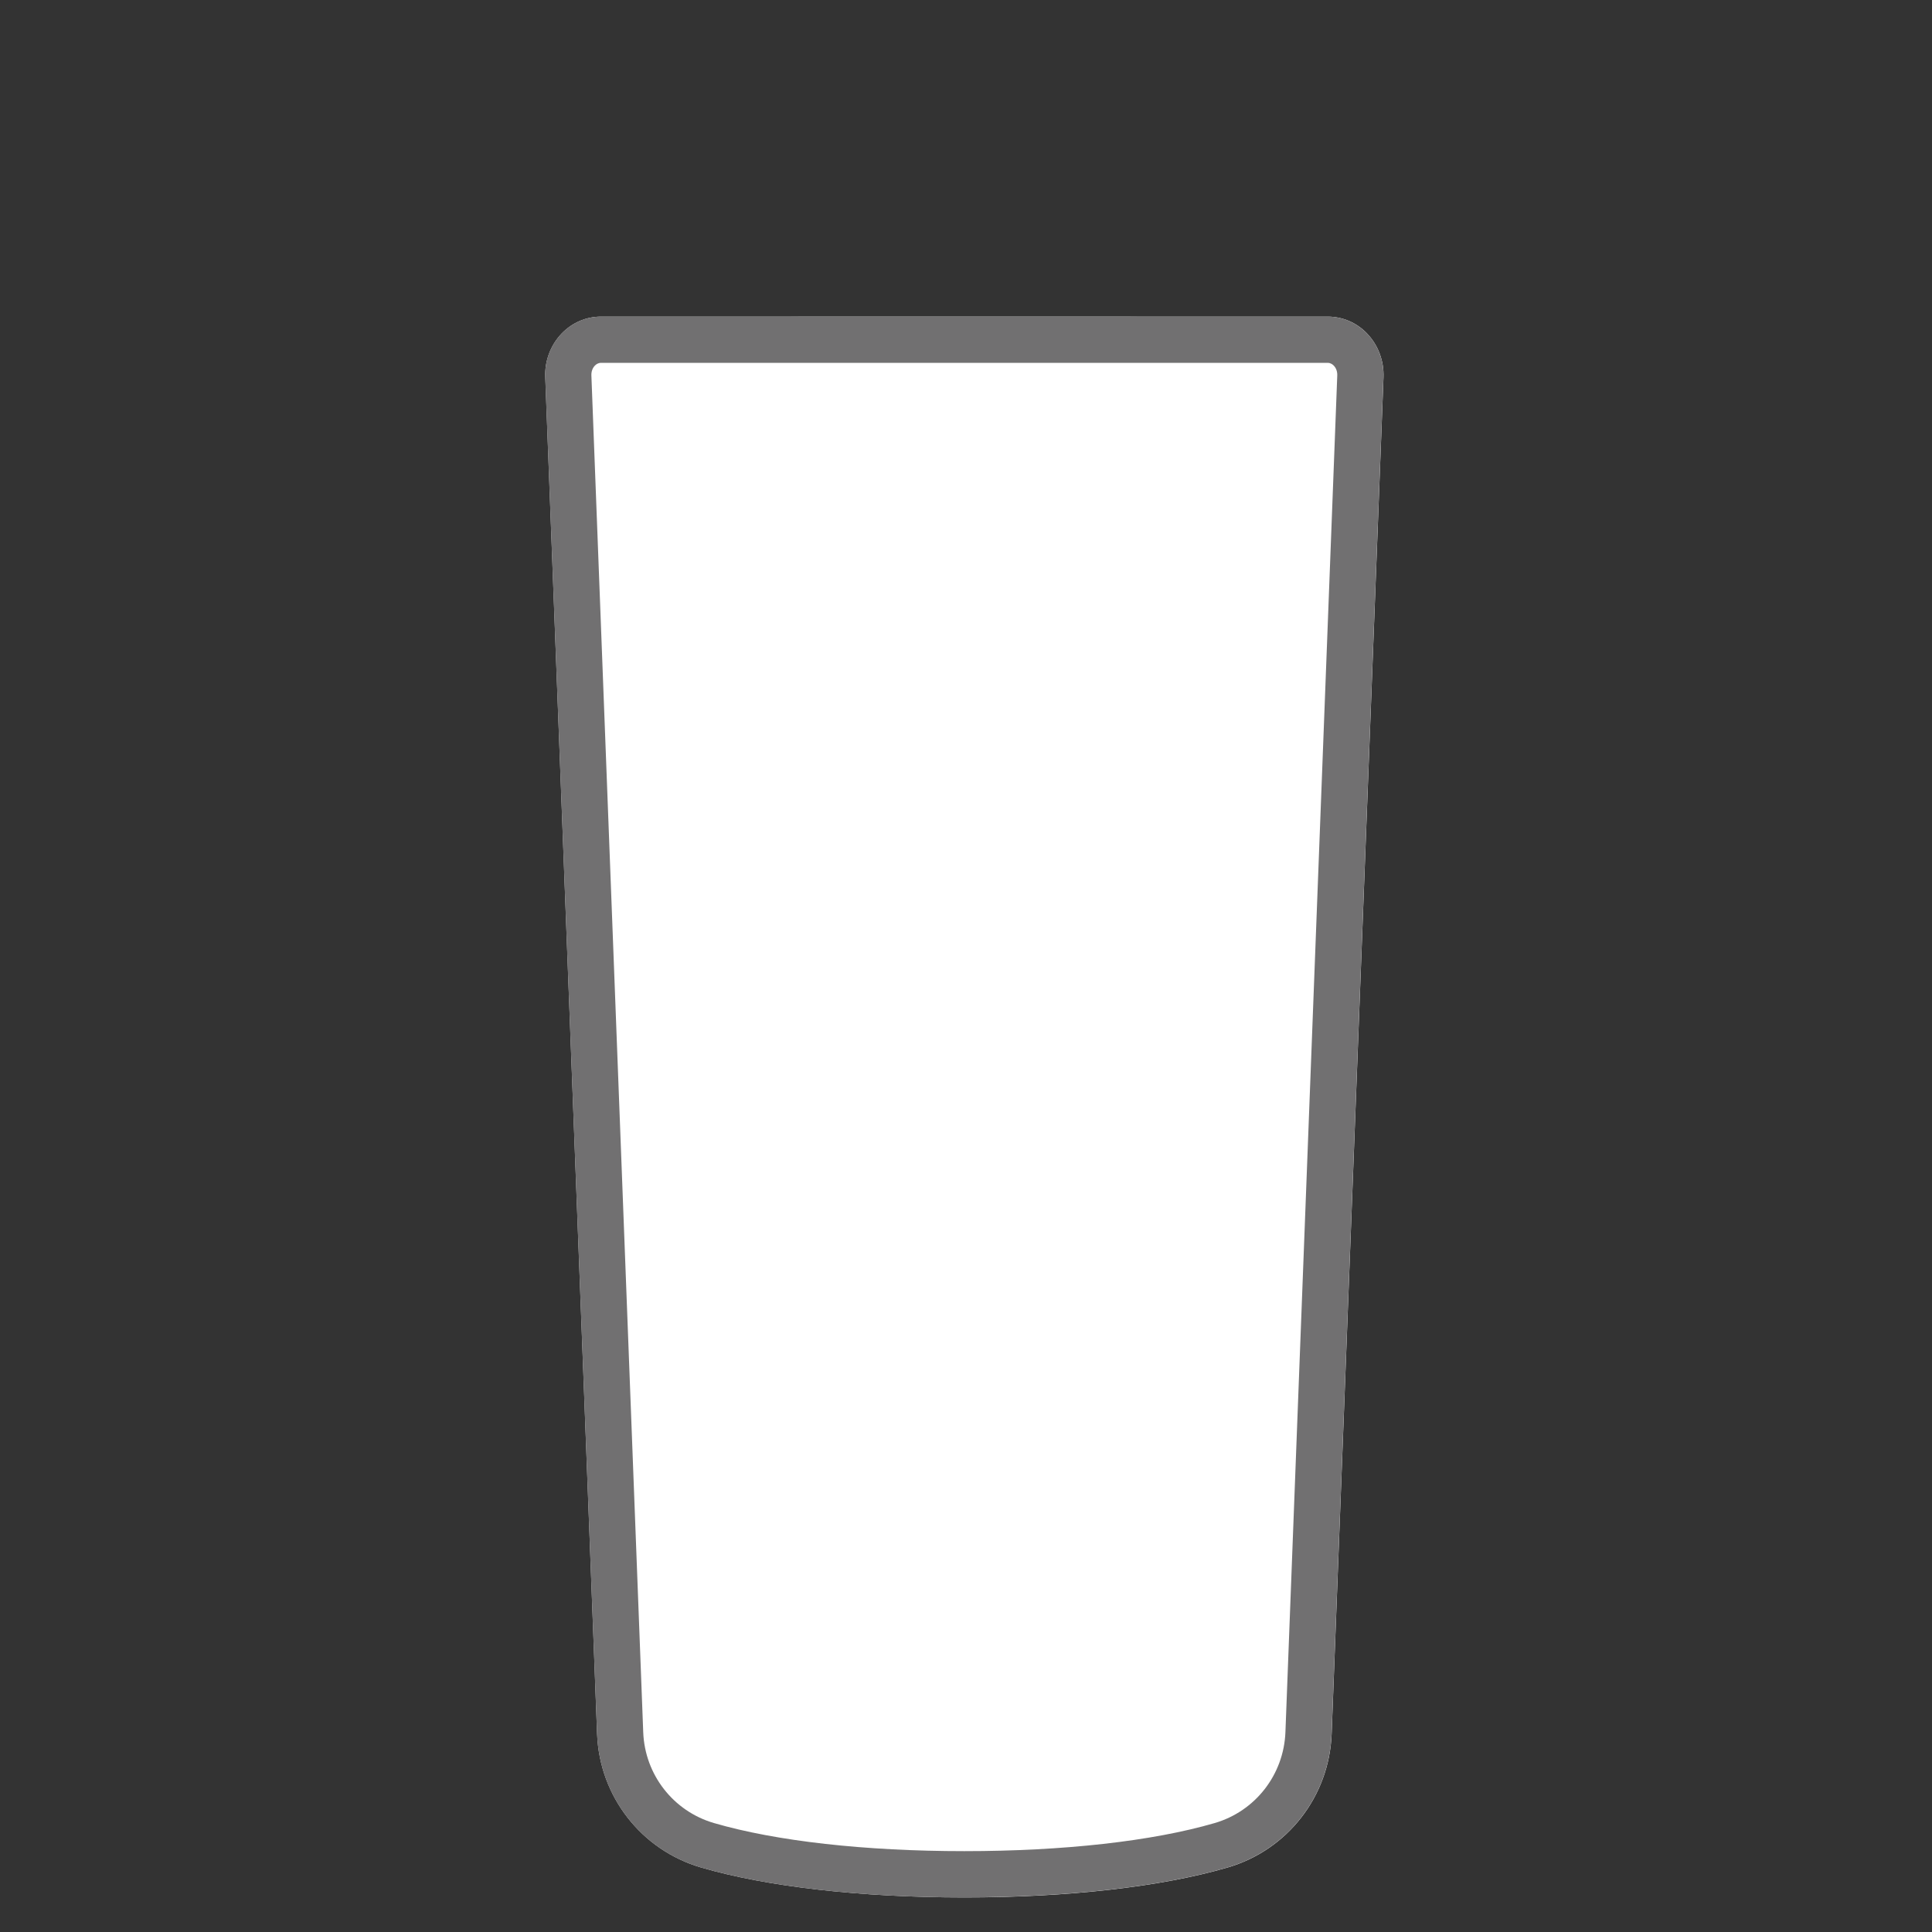
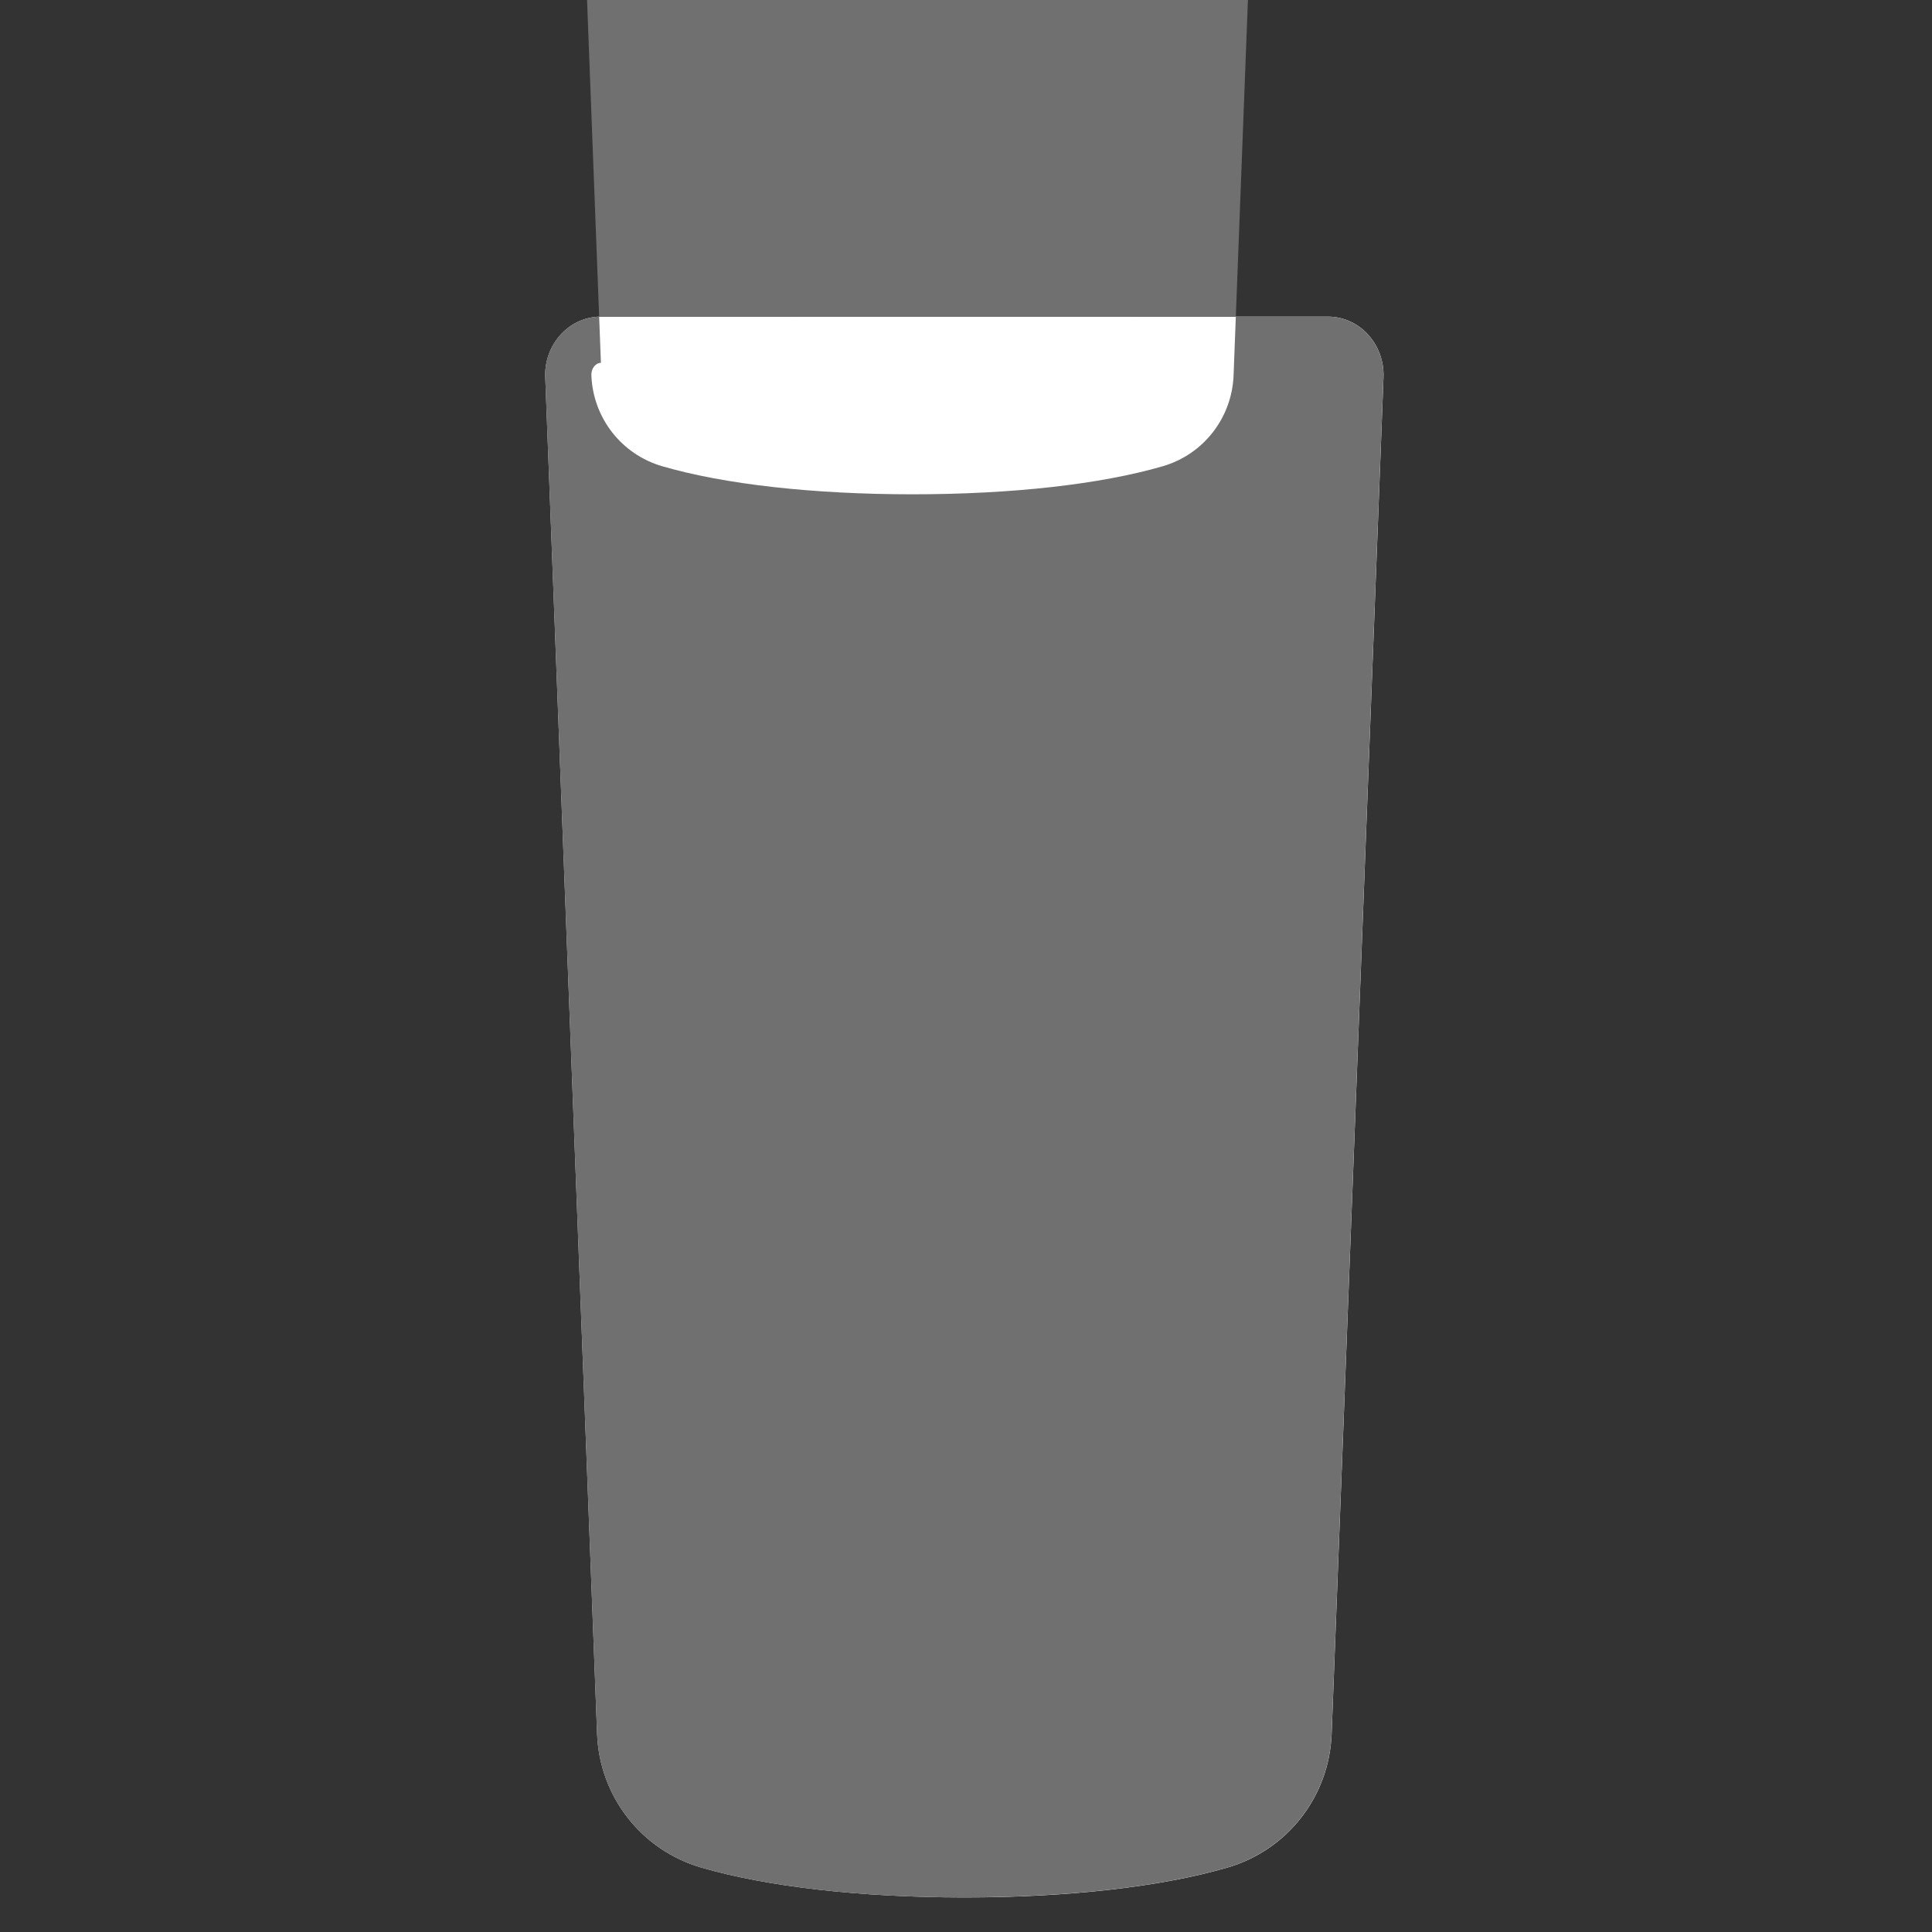
<svg xmlns="http://www.w3.org/2000/svg" id="e03oh8qkVje1" class="logo-center" viewBox="0 0 300 300" shape-rendering="geometricPrecision" text-rendering="geometricPrecision">
  <rect x="0" y="0" width="300" height="300" fill="#333333" stroke="none" />
  <style>
#e03oh8qkVje2_to {animation: e03oh8qkVje2_to__to 30000ms linear 1 normal forwards}@keyframes e03oh8qkVje2_to__to { 0% {transform: translate(150.015px,92.193px)} 11% {transform: translate(150.015px,92.193px)} 12% {transform: translate(150.016px,53.425px)} 100% {transform: translate(150.016px,53.425px)}} #e03oh8qkVje2_ts {animation: e03oh8qkVje2_ts__ts 30000ms linear 1 normal forwards}@keyframes e03oh8qkVje2_ts__ts { 0% {transform: scale(0.871,0.895)} 11% {transform: scale(0.871,0.895)} 12% {transform: scale(1,1)} 100% {transform: scale(1,1)}} #e03oh8qkVje10 {animation: e03oh8qkVje10_c_o 30000ms linear 1 normal forwards}@keyframes e03oh8qkVje10_c_o { 0% {opacity: 0} 6.667% {opacity: 0} 7.667% {opacity: 1} 100% {opacity: 1}} #e03oh8qkVje12_to {animation: e03oh8qkVje12_to__to 30000ms linear 1 normal forwards}@keyframes e03oh8qkVje12_to__to { 0% {transform: translate(169.925px,244.343px)} 7.667% {transform: translate(169.925px,244.343px)} 13.333% {transform: translate(169.925px,74.343px)} 19.333% {transform: translate(169.925px,244.343px)} 25% {transform: translate(169.925px,74.343px)} 31% {transform: translate(169.925px,244.343px)} 36.667% {transform: translate(169.925px,74.343px)} 42.667% {transform: translate(169.925px,244.343px)} 48.333% {transform: translate(169.925px,74.343px)} 55.333% {transform: translate(169.925px,244.343px)} 61% {transform: translate(169.925px,74.343px)} 67% {transform: translate(169.925px,244.343px)} 72.667% {transform: translate(169.925px,74.343px)} 78.667% {transform: translate(169.925px,244.343px)} 84.333% {transform: translate(169.925px,74.343px)} 90.333% {transform: translate(169.925px,244.343px)} 100% {transform: translate(169.925px,74.343px)}} #e03oh8qkVje12 {animation: e03oh8qkVje12_c_o 30000ms linear 1 normal forwards}@keyframes e03oh8qkVje12_c_o { 0% {opacity: 0} 7.667% {opacity: 0} 8.333% {opacity: 1} 12.667% {opacity: 1} 13.333% {opacity: 0} 19.333% {opacity: 0} 20% {opacity: 1} 24.333% {opacity: 1} 25% {opacity: 0} 31% {opacity: 0} 31.667% {opacity: 1} 36% {opacity: 1} 36.667% {opacity: 0} 42.667% {opacity: 0} 43.333% {opacity: 1} 47.667% {opacity: 1} 48.333% {opacity: 0} 55.333% {opacity: 0} 56% {opacity: 1} 60.333% {opacity: 1} 61% {opacity: 0} 67% {opacity: 0} 67.667% {opacity: 1} 72% {opacity: 1} 72.667% {opacity: 0} 78.667% {opacity: 0} 79.333% {opacity: 1} 83.667% {opacity: 1} 84.333% {opacity: 0} 90.333% {opacity: 0} 91% {opacity: 1} 99.333% {opacity: 1} 100% {opacity: 0}} #e03oh8qkVje13_to {animation: e03oh8qkVje13_to__to 30000ms linear 1 normal forwards}@keyframes e03oh8qkVje13_to__to { 0% {transform: translate(115.616px,225.682px)} 9.667% {transform: translate(115.616px,225.682px)} 12.333% {transform: translate(115.616px,75.682px)} 15.333% {transform: translate(115.616px,225.682px)} 18% {transform: translate(115.616px,75.682px)} 21.333% {transform: translate(115.616px,225.682px)} 24% {transform: translate(115.616px,75.682px)} 27% {transform: translate(115.616px,225.682px)} 29.667% {transform: translate(115.616px,75.682px)} 33.333% {transform: translate(115.616px,225.682px)} 36% {transform: translate(115.616px,75.682px)} 39% {transform: translate(115.616px,225.682px)} 41.667% {transform: translate(115.616px,75.682px)} 45% {transform: translate(115.616px,225.682px)} 47.667% {transform: translate(115.616px,75.682px)} 50.667% {transform: translate(115.616px,225.682px)} 53.333% {transform: translate(115.616px,75.682px)} 56.667% {transform: translate(115.616px,225.682px)} 59.333% {transform: translate(115.616px,75.682px)} 62.333% {transform: translate(115.616px,225.682px)} 65% {transform: translate(115.616px,75.682px)} 68.333% {transform: translate(115.616px,225.682px)} 71% {transform: translate(115.616px,75.682px)} 74% {transform: translate(115.616px,225.682px)} 76.667% {transform: translate(115.616px,75.682px)} 79.333% {transform: translate(115.616px,225.682px)} 82% {transform: translate(115.616px,75.682px)} 85% {transform: translate(115.616px,225.682px)} 87.667% {transform: translate(115.616px,75.682px)} 91% {transform: translate(115.616px,225.682px)} 93.667% {transform: translate(115.616px,75.682px)} 96.667% {transform: translate(115.616px,225.682px)} 100% {transform: translate(115.616px,75.682px)}} #e03oh8qkVje13 {animation: e03oh8qkVje13_c_o 30000ms linear 1 normal forwards}@keyframes e03oh8qkVje13_c_o { 0% {opacity: 0} 9.667% {opacity: 0} 10% {opacity: 1} 12% {opacity: 1} 12.333% {opacity: 0} 15.333% {opacity: 0} 15.667% {opacity: 1} 17.667% {opacity: 1} 18% {opacity: 0} 21.333% {opacity: 0} 21.667% {opacity: 1} 23.667% {opacity: 1} 24% {opacity: 0} 27% {opacity: 0} 27.333% {opacity: 1} 29.333% {opacity: 1} 29.667% {opacity: 0} 33.333% {opacity: 0} 33.667% {opacity: 1} 35.667% {opacity: 1} 36% {opacity: 0} 39% {opacity: 0} 39.333% {opacity: 1} 41.333% {opacity: 1} 41.667% {opacity: 0} 45% {opacity: 0} 45.333% {opacity: 1} 47.333% {opacity: 1} 47.667% {opacity: 0} 50.667% {opacity: 0} 51% {opacity: 1} 53% {opacity: 1} 53.333% {opacity: 0} 56.667% {opacity: 0} 57% {opacity: 1} 59% {opacity: 1} 59.333% {opacity: 0} 62.333% {opacity: 0} 62.667% {opacity: 1} 64.667% {opacity: 1} 65% {opacity: 0} 68.333% {opacity: 0} 68.667% {opacity: 1} 70.667% {opacity: 1} 71% {opacity: 0} 74% {opacity: 0} 74.333% {opacity: 1} 76.333% {opacity: 1} 76.667% {opacity: 0} 79.333% {opacity: 0} 79.667% {opacity: 1} 81.667% {opacity: 1} 82% {opacity: 0} 85% {opacity: 0} 85.333% {opacity: 1} 87.333% {opacity: 1} 87.667% {opacity: 0} 91% {opacity: 0} 91.333% {opacity: 1} 93.333% {opacity: 1} 93.667% {opacity: 0} 96.667% {opacity: 0} 97% {opacity: 1} 99% {opacity: 1} 100% {opacity: 0}} #e03oh8qkVje14_to {animation: e03oh8qkVje14_to__to 30000ms linear 1 normal forwards}@keyframes e03oh8qkVje14_to__to { 0% {transform: translate(125.686px,199.455px)} 11% {transform: translate(125.686px,199.455px)} 15% {transform: translate(125.686px,99.455px)} 19% {transform: translate(125.686px,199.455px)} 23% {transform: translate(125.686px,99.455px)} 27% {transform: translate(125.686px,199.455px)} 31% {transform: translate(125.686px,99.455px)} 35% {transform: translate(125.686px,199.455px)} 39% {transform: translate(125.686px,99.455px)} 43.333% {transform: translate(125.686px,199.455px)} 47.333% {transform: translate(125.686px,99.455px)} 51.333% {transform: translate(125.686px,199.455px)} 55.333% {transform: translate(125.686px,99.455px)} 59.333% {transform: translate(125.686px,199.455px)} 63.333% {transform: translate(125.686px,99.455px)} 67.333% {transform: translate(125.686px,199.455px)} 71.333% {transform: translate(125.686px,99.455px)} 75.333% {transform: translate(125.686px,199.455px)} 79.333% {transform: translate(125.686px,99.455px)} 83.333% {transform: translate(125.686px,199.455px)} 87.333% {transform: translate(125.686px,99.455px)} 91.333% {transform: translate(125.686px,199.455px)} 95.333% {transform: translate(125.686px,99.455px)} 100% {transform: translate(125.686px,199.455px)}} #e03oh8qkVje14 {animation: e03oh8qkVje14_c_o 30000ms linear 1 normal forwards}@keyframes e03oh8qkVje14_c_o { 0% {opacity: 0} 11% {opacity: 0} 11.333% {opacity: 1} 14% {opacity: 1} 15% {opacity: 0} 19% {opacity: 0} 19.333% {opacity: 1} 22% {opacity: 1} 23% {opacity: 0} 27% {opacity: 0} 27.333% {opacity: 1} 30% {opacity: 1} 31% {opacity: 0} 35% {opacity: 0} 35.333% {opacity: 1} 38% {opacity: 1} 39% {opacity: 0} 43.333% {opacity: 0} 43.667% {opacity: 1} 46.333% {opacity: 1} 47.333% {opacity: 0} 51.333% {opacity: 0} 51.667% {opacity: 1} 54.333% {opacity: 1} 55.333% {opacity: 0} 59.333% {opacity: 0} 59.667% {opacity: 1} 62.333% {opacity: 1} 63.333% {opacity: 0} 67.333% {opacity: 0} 67.667% {opacity: 1} 70.333% {opacity: 1} 71.333% {opacity: 0} 75.333% {opacity: 0} 75.667% {opacity: 1} 78.333% {opacity: 1} 79.333% {opacity: 0} 83.333% {opacity: 0} 83.667% {opacity: 1} 86.333% {opacity: 1} 87.333% {opacity: 0} 91.333% {opacity: 0} 91.667% {opacity: 1} 94.333% {opacity: 1} 95.333% {opacity: 0} 100% {opacity: 0}} #e03oh8qkVje15_to {animation: e03oh8qkVje15_to__to 30000ms linear 1 normal forwards}@keyframes e03oh8qkVje15_to__to { 0% {transform: translate(149.74px,219.804px)} 9% {transform: translate(149.74px,219.804px)} 12.333% {transform: translate(149.74px,72.804px)} 16.333% {transform: translate(149.74px,219.804px)} 19.667% {transform: translate(149.74px,72.804px)} 23.333% {transform: translate(149.74px,219.804px)} 26.667% {transform: translate(149.74px,72.804px)} 30.667% {transform: translate(149.74px,219.804px)} 34% {transform: translate(149.74px,72.804px)} 38.667% {transform: translate(149.74px,219.804px)} 42% {transform: translate(149.74px,72.804px)} 46% {transform: translate(149.74px,219.804px)} 49.333% {transform: translate(149.74px,72.804px)} 53% {transform: translate(149.74px,219.804px)} 56.333% {transform: translate(149.74px,72.804px)} 60.333% {transform: translate(149.74px,219.804px)} 63.667% {transform: translate(149.74px,72.804px)} 67.333% {transform: translate(149.74px,219.804px)} 70.667% {transform: translate(149.74px,72.804px)} 74.667% {transform: translate(149.74px,219.804px)} 78% {transform: translate(149.74px,72.804px)} 81.667% {transform: translate(149.74px,219.804px)} 85% {transform: translate(149.74px,72.804px)} 89% {transform: translate(149.74px,219.804px)} 92.333% {transform: translate(149.74px,72.804px)} 96% {transform: translate(149.74px,219.804px)} 100% {transform: translate(149.74px,72.804px)}} #e03oh8qkVje15_ts {animation: e03oh8qkVje15_ts__ts 30000ms linear 1 normal forwards}@keyframes e03oh8qkVje15_ts__ts { 0% {transform: scale(1,1)} 9% {transform: scale(1,1)} 12.333% {transform: scale(1,1)} 16.333% {transform: scale(1,1)} 19.667% {transform: scale(1,1)} 23.333% {transform: scale(1,1)} 26.667% {transform: scale(1,1)} 30.667% {transform: scale(1,1)} 34% {transform: scale(1,1)} 38.667% {transform: scale(1,1)} 42% {transform: scale(1,1)} 46% {transform: scale(1,1)} 49.333% {transform: scale(1,1)} 53% {transform: scale(1,1)} 56.333% {transform: scale(1,1)} 60.333% {transform: scale(1,1)} 63.667% {transform: scale(1,1)} 67.333% {transform: scale(1,1)} 70.667% {transform: scale(1,1)} 74.667% {transform: scale(1,1)} 78% {transform: scale(1,1)} 81.667% {transform: scale(1,1)} 85% {transform: scale(1,1)} 89% {transform: scale(1,1)} 92.333% {transform: scale(1,1)} 96% {transform: scale(1,1)} 100% {transform: scale(1,1)}} #e03oh8qkVje15 {animation: e03oh8qkVje15_c_o 30000ms linear 1 normal forwards}@keyframes e03oh8qkVje15_c_o { 0% {opacity: 0} 9% {opacity: 0} 9.667% {opacity: 1} 11.667% {opacity: 1} 12.333% {opacity: 0} 16.333% {opacity: 0} 17% {opacity: 1} 19% {opacity: 1} 19.667% {opacity: 0} 23.333% {opacity: 0} 24% {opacity: 1} 26% {opacity: 1} 26.667% {opacity: 0} 30.667% {opacity: 0} 31.333% {opacity: 1} 33.333% {opacity: 1} 34% {opacity: 0} 38.667% {opacity: 0} 39.333% {opacity: 1} 41.333% {opacity: 1} 42% {opacity: 0} 46% {opacity: 0} 46.667% {opacity: 1} 48.667% {opacity: 1} 49.333% {opacity: 0} 53% {opacity: 0} 53.667% {opacity: 1} 55.667% {opacity: 1} 56.333% {opacity: 0} 60.333% {opacity: 0} 61% {opacity: 1} 63% {opacity: 1} 63.667% {opacity: 0} 67.333% {opacity: 0} 68% {opacity: 1} 70% {opacity: 1} 70.667% {opacity: 0} 74.667% {opacity: 0} 75.333% {opacity: 1} 77.333% {opacity: 1} 78% {opacity: 0} 81.667% {opacity: 0} 82.333% {opacity: 1} 84.333% {opacity: 1} 85% {opacity: 0} 89% {opacity: 0} 89.667% {opacity: 1} 91.667% {opacity: 1} 92.333% {opacity: 0} 96% {opacity: 0} 96.667% {opacity: 1} 99.333% {opacity: 1} 100% {opacity: 0}} #e03oh8qkVje16_to {animation: e03oh8qkVje16_to__to 30000ms linear 1 normal forwards}@keyframes e03oh8qkVje16_to__to { 0% {transform: translate(149.74px,219.804px)} 12.333% {transform: translate(149.74px,219.804px)} 15% {transform: translate(149.74px,72.804px)} 18% {transform: translate(149.74px,219.804px)} 20.667% {transform: translate(149.74px,72.804px)} 23.333% {transform: translate(149.74px,219.804px)} 26% {transform: translate(149.74px,72.804px)} 29% {transform: translate(149.74px,219.804px)} 31.667% {transform: translate(149.74px,72.804px)} 34.667% {transform: translate(149.74px,219.804px)} 37.333% {transform: translate(149.74px,72.804px)} 40.333% {transform: translate(149.74px,219.804px)} 43% {transform: translate(149.74px,72.804px)} 45.667% {transform: translate(149.74px,219.804px)} 48.333% {transform: translate(149.74px,72.804px)} 51.333% {transform: translate(149.74px,219.804px)} 54% {transform: translate(149.74px,72.804px)} 57.333% {transform: translate(149.74px,219.804px)} 60% {transform: translate(149.74px,72.804px)} 63% {transform: translate(149.74px,219.804px)} 65.667% {transform: translate(149.74px,72.804px)} 68.333% {transform: translate(149.74px,219.804px)} 71% {transform: translate(149.74px,72.804px)} 74% {transform: translate(149.74px,219.804px)} 76.667% {transform: translate(149.74px,72.804px)} 80% {transform: translate(149.74px,219.804px)} 82.667% {transform: translate(149.74px,72.804px)} 85.667% {transform: translate(149.74px,219.804px)} 88.333% {transform: translate(149.74px,72.804px)} 91% {transform: translate(149.74px,219.804px)} 93.667% {transform: translate(149.74px,72.804px)} 96.667% {transform: translate(149.74px,219.804px)} 100% {transform: translate(149.74px,72.804px)}} #e03oh8qkVje16_ts {animation: e03oh8qkVje16_ts__ts 30000ms linear 1 normal forwards}@keyframes e03oh8qkVje16_ts__ts { 0% {transform: scale(1,1)} 12.333% {transform: scale(1,1)} 15% {transform: scale(1,1)} 18% {transform: scale(1,1)} 20.667% {transform: scale(1,1)} 23.333% {transform: scale(1,1)} 26% {transform: scale(1,1)} 29% {transform: scale(1,1)} 31.667% {transform: scale(1,1)} 34.667% {transform: scale(1,1)} 37.333% {transform: scale(1,1)} 40.333% {transform: scale(1,1)} 43% {transform: scale(1,1)} 45.667% {transform: scale(1,1)} 48.333% {transform: scale(1,1)} 51.333% {transform: scale(1,1)} 54% {transform: scale(1,1)} 57.333% {transform: scale(1,1)} 60% {transform: scale(1,1)} 63% {transform: scale(1,1)} 65.667% {transform: scale(1,1)} 68.333% {transform: scale(1,1)} 71% {transform: scale(1,1)} 74% {transform: scale(1,1)} 76.667% {transform: scale(1,1)} 80% {transform: scale(1,1)} 82.667% {transform: scale(1,1)} 85.667% {transform: scale(1,1)} 88.333% {transform: scale(1,1)} 91% {transform: scale(1,1)} 93.667% {transform: scale(1,1)} 96.667% {transform: scale(1,1)} 100% {transform: scale(1,1)}} #e03oh8qkVje16 {animation: e03oh8qkVje16_c_o 30000ms linear 1 normal forwards}@keyframes e03oh8qkVje16_c_o { 0% {opacity: 0} 12.333% {opacity: 0} 13% {opacity: 1} 14.333% {opacity: 1} 15% {opacity: 0} 18% {opacity: 0} 18.667% {opacity: 1} 20% {opacity: 1} 20.667% {opacity: 0} 23.333% {opacity: 0} 24% {opacity: 1} 25.333% {opacity: 1} 26% {opacity: 0} 29% {opacity: 0} 29.667% {opacity: 1} 31% {opacity: 1} 31.667% {opacity: 0} 34.667% {opacity: 0} 35.333% {opacity: 1} 36.667% {opacity: 1} 37.333% {opacity: 0} 40.333% {opacity: 0} 41% {opacity: 1} 42.333% {opacity: 1} 43% {opacity: 0} 45.667% {opacity: 0} 46.333% {opacity: 1} 47.667% {opacity: 1} 48.333% {opacity: 0} 51.333% {opacity: 0} 52% {opacity: 1} 53.333% {opacity: 1} 54% {opacity: 0} 57.333% {opacity: 0} 58% {opacity: 1} 59.333% {opacity: 1} 60% {opacity: 0} 63% {opacity: 0} 63.667% {opacity: 1} 65% {opacity: 1} 65.667% {opacity: 0} 68.333% {opacity: 0} 69% {opacity: 1} 70.333% {opacity: 1} 71% {opacity: 0} 74% {opacity: 0} 74.667% {opacity: 1} 76% {opacity: 1} 76.667% {opacity: 0} 80% {opacity: 0} 80.667% {opacity: 1} 82% {opacity: 1} 82.667% {opacity: 0} 85.667% {opacity: 0} 86.333% {opacity: 1} 87.667% {opacity: 1} 88.333% {opacity: 0} 91% {opacity: 0} 91.667% {opacity: 1} 93% {opacity: 1} 93.667% {opacity: 0} 96.667% {opacity: 0} 97.333% {opacity: 1} 99.333% {opacity: 1} 100% {opacity: 0}} #e03oh8qkVje17_to {animation: e03oh8qkVje17_to__to 30000ms linear 1 normal forwards}@keyframes e03oh8qkVje17_to__to { 0% {offset-distance: 0%} 8.667% {offset-distance: 0%} 11.667% {offset-distance: 3.448%} 15% {offset-distance: 6.897%} 18% {offset-distance: 10.345%} 21% {offset-distance: 13.793%} 24% {offset-distance: 17.241%} 27.333% {offset-distance: 20.69%} 30.333% {offset-distance: 24.138%} 33.333% {offset-distance: 27.586%} 36.333% {offset-distance: 31.035%} 39.667% {offset-distance: 34.483%} 42.667% {offset-distance: 37.931%} 45.667% {offset-distance: 41.379%} 48.667% {offset-distance: 44.828%} 52% {offset-distance: 48.276%} 55% {offset-distance: 51.724%} 58.667% {offset-distance: 55.172%} 61.667% {offset-distance: 58.621%} 65% {offset-distance: 62.069%} 68% {offset-distance: 65.517%} 71% {offset-distance: 68.965%} 74% {offset-distance: 72.414%} 77.333% {offset-distance: 75.862%} 80.333% {offset-distance: 79.31%} 84% {offset-distance: 82.759%} 87% {offset-distance: 86.207%} 90.333% {offset-distance: 89.655%} 93.333% {offset-distance: 93.103%} 96.333% {offset-distance: 96.552%} 100% {offset-distance: 100%}} #e03oh8qkVje17_ts {animation: e03oh8qkVje17_ts__ts 30000ms linear 1 normal forwards}@keyframes e03oh8qkVje17_ts__ts { 0% {transform: scale(1,1)} 8.667% {transform: scale(1,1)} 11.667% {transform: scale(1,1)} 15% {transform: scale(1,1)} 18% {transform: scale(1,1)} 21% {transform: scale(1,1)} 24% {transform: scale(1,1)} 27.333% {transform: scale(1,1)} 30.333% {transform: scale(1,1)} 33.333% {transform: scale(1,1)} 36.333% {transform: scale(1,1)} 39.667% {transform: scale(1,1)} 42.667% {transform: scale(1,1)} 45.667% {transform: scale(1,1)} 48.667% {transform: scale(1,1)} 52% {transform: scale(1,1)} 55% {transform: scale(1,1)} 58.667% {transform: scale(1,1)} 61.667% {transform: scale(1,1)} 65% {transform: scale(1,1)} 68% {transform: scale(1,1)} 71% {transform: scale(1,1)} 74% {transform: scale(1,1)} 77.333% {transform: scale(1,1)} 80.333% {transform: scale(1,1)} 84% {transform: scale(1,1)} 87% {transform: scale(1,1)} 90.333% {transform: scale(1,1)} 93.333% {transform: scale(1,1)} 96.333% {transform: scale(1,1)} 100% {transform: scale(1,1)}} #e03oh8qkVje17 {animation: e03oh8qkVje17_c_o 30000ms linear 1 normal forwards}@keyframes e03oh8qkVje17_c_o { 0% {opacity: 0} 8.667% {opacity: 0} 9% {opacity: 1} 11.333% {opacity: 1} 11.667% {opacity: 0} 15% {opacity: 0} 15.333% {opacity: 1} 17.667% {opacity: 1} 18% {opacity: 0} 21% {opacity: 0} 21.333% {opacity: 1} 23.667% {opacity: 1} 24% {opacity: 0} 27.333% {opacity: 0} 27.667% {opacity: 1} 30% {opacity: 1} 30.333% {opacity: 0} 33.333% {opacity: 0} 33.667% {opacity: 1} 36% {opacity: 1} 36.333% {opacity: 0} 39.667% {opacity: 0} 40% {opacity: 1} 42.333% {opacity: 1} 42.667% {opacity: 0} 45.667% {opacity: 0} 46% {opacity: 1} 48.333% {opacity: 1} 48.667% {opacity: 0} 52% {opacity: 0} 52.333% {opacity: 1} 54.667% {opacity: 1} 55% {opacity: 0} 58.667% {opacity: 0} 59% {opacity: 1} 61.333% {opacity: 1} 61.667% {opacity: 0} 65% {opacity: 0} 65.333% {opacity: 1} 67.667% {opacity: 1} 68% {opacity: 0} 71% {opacity: 0} 71.333% {opacity: 1} 73.667% {opacity: 1} 74% {opacity: 0} 77.333% {opacity: 0} 77.667% {opacity: 1} 80% {opacity: 1} 80.333% {opacity: 0} 84% {opacity: 0} 84.333% {opacity: 1} 86.667% {opacity: 1} 87% {opacity: 0} 90.333% {opacity: 0} 90.667% {opacity: 1} 93% {opacity: 1} 93.333% {opacity: 0} 96.333% {opacity: 0} 96.667% {opacity: 1} 99.333% {opacity: 1} 100% {opacity: 0}} #e03oh8qkVje18_to {animation: e03oh8qkVje18_to__to 30000ms linear 1 normal forwards}@keyframes e03oh8qkVje18_to__to { 0% {offset-distance: 0%} 11.667% {offset-distance: 0%} 14.667% {offset-distance: 3.571%} 18% {offset-distance: 7.143%} 21% {offset-distance: 10.714%} 24.333% {offset-distance: 14.286%} 27.333% {offset-distance: 17.857%} 30.667% {offset-distance: 21.429%} 33.667% {offset-distance: 25%} 37.333% {offset-distance: 28.571%} 40.333% {offset-distance: 32.143%} 43.667% {offset-distance: 35.714%} 46.667% {offset-distance: 39.286%} 50% {offset-distance: 42.857%} 53% {offset-distance: 46.429%} 56.333% {offset-distance: 50%} 59.333% {offset-distance: 53.571%} 62.667% {offset-distance: 57.143%} 65.667% {offset-distance: 60.714%} 69% {offset-distance: 64.286%} 72% {offset-distance: 67.857%} 75.333% {offset-distance: 71.429%} 78.333% {offset-distance: 75%} 81.667% {offset-distance: 78.571%} 84.667% {offset-distance: 82.143%} 88% {offset-distance: 85.714%} 91% {offset-distance: 89.286%} 94.333% {offset-distance: 92.857%} 97.333% {offset-distance: 96.429%} 100% {offset-distance: 100%}} #e03oh8qkVje18_ts {animation: e03oh8qkVje18_ts__ts 30000ms linear 1 normal forwards}@keyframes e03oh8qkVje18_ts__ts { 0% {transform: scale(1,1)} 11.667% {transform: scale(1,1)} 14.667% {transform: scale(1,1)} 18% {transform: scale(1,1)} 21% {transform: scale(1,1)} 24.333% {transform: scale(1,1)} 27.333% {transform: scale(1,1)} 30.667% {transform: scale(1,1)} 33.667% {transform: scale(1,1)} 37.333% {transform: scale(1,1)} 40.333% {transform: scale(1,1)} 43.667% {transform: scale(1,1)} 46.667% {transform: scale(1,1)} 50% {transform: scale(1,1)} 53% {transform: scale(1,1)} 56.333% {transform: scale(1,1)} 59.333% {transform: scale(1,1)} 62.667% {transform: scale(1,1)} 65.667% {transform: scale(1,1)} 69% {transform: scale(1,1)} 72% {transform: scale(1,1)} 75.333% {transform: scale(1,1)} 78.333% {transform: scale(1,1)} 81.667% {transform: scale(1,1)} 84.667% {transform: scale(1,1)} 88% {transform: scale(1,1)} 91% {transform: scale(1,1)} 94.333% {transform: scale(1,1)} 97.333% {transform: scale(1,1)} 100% {transform: scale(1,1)}} #e03oh8qkVje18 {animation: e03oh8qkVje18_c_o 30000ms linear 1 normal forwards}@keyframes e03oh8qkVje18_c_o { 0% {opacity: 0} 11.667% {opacity: 0} 12% {opacity: 1} 14.333% {opacity: 1} 14.667% {opacity: 0} 18% {opacity: 0} 18.333% {opacity: 1} 20.667% {opacity: 1} 21% {opacity: 0} 24.333% {opacity: 0} 24.667% {opacity: 1} 27% {opacity: 1} 27.333% {opacity: 0} 30.667% {opacity: 0} 31% {opacity: 1} 33.333% {opacity: 1} 33.667% {opacity: 0} 37.333% {opacity: 0} 37.667% {opacity: 1} 40% {opacity: 1} 40.333% {opacity: 0} 43.667% {opacity: 0} 44% {opacity: 1} 46.333% {opacity: 1} 46.667% {opacity: 0} 50% {opacity: 0} 50.333% {opacity: 1} 52.667% {opacity: 1} 53% {opacity: 0} 56.333% {opacity: 0} 56.667% {opacity: 1} 59% {opacity: 1} 59.333% {opacity: 0} 62.667% {opacity: 0} 63% {opacity: 1} 65.333% {opacity: 1} 65.667% {opacity: 0} 69% {opacity: 0} 69.333% {opacity: 1} 71.667% {opacity: 1} 72% {opacity: 0} 75.333% {opacity: 0} 75.667% {opacity: 1} 78% {opacity: 1} 78.333% {opacity: 0} 81.667% {opacity: 0} 82% {opacity: 1} 84.333% {opacity: 1} 84.667% {opacity: 0} 88% {opacity: 0} 88.333% {opacity: 1} 90.667% {opacity: 1} 91% {opacity: 0} 94.333% {opacity: 0} 94.667% {opacity: 1} 97% {opacity: 1} 97.333% {opacity: 0} 100% {opacity: 0}} #e03oh8qkVje20_ts {animation: e03oh8qkVje20_ts__ts 30000ms linear 1 normal forwards}@keyframes e03oh8qkVje20_ts__ts { 0% {transform: translate(150px,269.93px) scale(1,0.022)} 6.667% {transform: translate(150px,269.93px) scale(1,0.022)} 11% {transform: translate(150px,269.93px) scale(1,1)} 100% {transform: translate(150px,269.93px) scale(1,1)}} #e03oh8qkVje22 {animation: e03oh8qkVje22_c_o 30000ms linear 1 normal forwards}@keyframes e03oh8qkVje22_c_o { 0% {opacity: 0} 12% {opacity: 0} 12.667% {opacity: 1} 100% {opacity: 1}} #e03oh8qkVje23 {animation: e03oh8qkVje23__m 30000ms linear 1 normal forwards}@keyframes e03oh8qkVje23__m { 0% {d: path('M179.33,20.32L120.14,20.32C95.08,20.32,78.33,40.91,86.74,64.78L162.99,64.78C167.72,64.78,171.56,64.78,171.56,64.78L171.56,64.859C171.56,64.859,175.99,64.78,181.39,64.78L183,64.78C188.41,64.78,192.83,64.859,192.83,64.859L192.83,64.78C192.83,64.78,196.67,64.78,201.4,64.78L212.28,64.78C223.15,45.99,204.66,20.32,179.33,20.32Z')} 12.667% {d: path('M179.33,20.32L120.14,20.32C95.08,20.32,78.33,40.91,86.74,64.78L162.99,64.78C167.72,64.78,171.56,64.78,171.56,64.78L171.56,64.859C171.56,64.859,175.99,64.78,181.39,64.78L183,64.78C188.41,64.78,192.83,64.859,192.83,64.859L192.83,64.78C192.83,64.78,196.67,64.78,201.4,64.78L212.28,64.78C223.15,45.99,204.66,20.32,179.33,20.32Z')} 13.333% {d: path('M179.33,20.32L120.14,20.32C95.08,20.32,78.33,40.91,86.74,64.78L162.99,64.78C167.72,64.78,171.56,68.62,171.56,73.35L171.56,88.25C171.56,93.66,175.99,98.08,181.39,98.08L183,98.08C188.41,98.08,192.83,93.65,192.83,88.25L192.83,73.35C192.83,68.62,196.67,64.78,201.4,64.78L212.28,64.78C223.15,45.99,204.66,20.32,179.33,20.32Z')} 100% {d: path('M179.33,20.32L120.14,20.32C95.08,20.32,78.33,40.91,86.74,64.78L162.99,64.78C167.72,64.78,171.56,68.62,171.56,73.35L171.56,88.25C171.56,93.66,175.99,98.08,181.39,98.08L183,98.08C188.41,98.08,192.83,93.65,192.83,88.25L192.83,73.35C192.83,68.62,196.67,64.78,201.4,64.78L212.28,64.78C223.15,45.99,204.66,20.32,179.33,20.32Z')}} #e03oh8qkVje24 {animation: e03oh8qkVje24__m 30000ms linear 1 normal forwards}@keyframes e03oh8qkVje24__m { 0% {d: path('M183,68.36L181.39,68.37C173.99,68.37,167.96,68.36,167.96,68.36L167.96,68.13C167.96,68.13,165.73,68.36,162.98,68.36L86.73,68.36C85.21,68.36,83.85,67.4,83.34,65.96C79.09,53.91,80.46,42.04,87.2,32.52C94.31,22.48,106.31,16.72,120.13,16.72L179.32,16.72C193.66,16.72,207.48,24.62,214.53,36.84C220.25,46.76,220.56,57.6,215.38,66.56C214.74,67.67,213.55,68.35,212.27,68.35L201.39,68.35C198.65,68.35,196.41,68.35,196.41,68.35L196.41,68.36C196.41,68.36,190.41,68.36,183,68.36ZM89.37,61.19L162.99,61.19C169.69,61.19,175.15,61.19,175.15,61.19L175.15,61.19C175.15,61.19,177.95,61.19,181.39,61.19L183,61.19C186.44,61.19,189.24,61.19,189.24,61.19L189.24,61.19C189.24,61.19,194.69,61.19,201.4,61.19L210.09,61.19C212.95,54.86,212.34,47.41,208.32,40.44C202.53,30.4,191.15,23.91,179.33,23.91L120.14,23.91C108.68,23.91,98.82,28.56,93.08,36.68C88.17,43.62,86.88,52.24,89.38,61.19Z')} 12.667% {d: path('M183,68.36L181.39,68.37C173.99,68.37,167.96,68.36,167.96,68.36L167.96,68.13C167.96,68.13,165.73,68.36,162.98,68.36L86.73,68.36C85.21,68.36,83.85,67.4,83.34,65.96C79.09,53.91,80.46,42.04,87.2,32.52C94.31,22.48,106.31,16.72,120.13,16.72L179.32,16.72C193.66,16.72,207.48,24.62,214.53,36.84C220.25,46.76,220.56,57.6,215.38,66.56C214.74,67.67,213.55,68.35,212.27,68.35L201.39,68.35C198.65,68.35,196.41,68.35,196.41,68.35L196.41,68.36C196.41,68.36,190.41,68.36,183,68.36ZM89.37,61.19L162.99,61.19C169.69,61.19,175.15,61.19,175.15,61.19L175.15,61.19C175.15,61.19,177.95,61.19,181.39,61.19L183,61.19C186.44,61.19,189.24,61.19,189.24,61.19L189.24,61.19C189.24,61.19,194.69,61.19,201.4,61.19L210.09,61.19C212.95,54.86,212.34,47.41,208.32,40.44C202.53,30.4,191.15,23.91,179.33,23.91L120.14,23.91C108.68,23.91,98.82,28.56,93.08,36.68C88.17,43.62,86.88,52.24,89.38,61.19Z')} 13.333% {d: path('M183,101.67L181.39,101.67C173.99,101.67,167.96,95.65,167.96,88.24L167.96,73.34C167.96,70.6,165.73,68.36,162.98,68.36L86.73,68.36C85.21,68.36,83.85,67.4,83.34,65.96C79.09,53.91,80.46,42.04,87.2,32.52C94.31,22.48,106.31,16.72,120.13,16.72L179.32,16.72C193.66,16.72,207.48,24.62,214.53,36.84C220.25,46.76,220.56,57.6,215.38,66.56C214.74,67.67,213.55,68.35,212.27,68.35L201.39,68.35C198.65,68.35,196.41,70.58,196.41,73.33L196.41,88.23C196.41,95.63,190.39,101.66,182.98,101.66ZM89.37,61.19L162.99,61.19C169.69,61.19,175.15,66.64,175.15,73.35L175.15,88.25C175.15,91.69,177.95,94.49,181.39,94.49L183,94.49C186.44,94.49,189.24,91.69,189.24,88.25L189.24,73.35C189.24,66.65,194.69,61.19,201.4,61.19L210.09,61.19C212.95,54.86,212.34,47.41,208.32,40.44C202.53,30.4,191.15,23.91,179.33,23.91L120.14,23.91C108.68,23.91,98.82,28.56,93.08,36.68C88.17,43.62,86.88,52.24,89.38,61.19Z')} 100% {d: path('M183,101.67L181.39,101.67C173.99,101.67,167.96,95.65,167.96,88.24L167.96,73.34C167.96,70.6,165.73,68.36,162.98,68.36L86.73,68.36C85.21,68.36,83.85,67.4,83.34,65.96C79.09,53.91,80.46,42.04,87.2,32.52C94.31,22.48,106.31,16.72,120.13,16.72L179.32,16.72C193.66,16.72,207.48,24.62,214.53,36.84C220.25,46.76,220.56,57.6,215.38,66.56C214.74,67.67,213.55,68.35,212.27,68.35L201.39,68.35C198.65,68.35,196.41,70.58,196.41,73.33L196.41,88.23C196.41,95.63,190.39,101.66,182.98,101.66ZM89.37,61.19L162.99,61.19C169.69,61.19,175.15,66.64,175.15,73.35L175.15,88.25C175.15,91.69,177.95,94.49,181.39,94.49L183,94.49C186.44,94.49,189.24,91.69,189.24,88.25L189.24,73.35C189.24,66.65,194.69,61.19,201.4,61.19L210.09,61.19C212.95,54.86,212.34,47.41,208.32,40.44C202.53,30.4,191.15,23.91,179.33,23.91L120.14,23.91C108.68,23.91,98.82,28.56,93.08,36.68C88.17,43.62,86.88,52.24,89.38,61.19Z')}}
</style>
  <g id="e03oh8qkVje2_to" transform="translate(150.015,92.193)">
    <g id="e03oh8qkVje2_ts" transform="scale(0.871,0.895)">
      <g transform="translate(-150.001,-64.78)">
        <path d="M179.33,20.32h-59.19c-25.06,0-41.81,20.59-33.4,44.46h76.25c4.73,0,33.68,0,38.41,0h10.88c10.87-18.79-7.62-44.46-32.95-44.46Z" fill="#fff" />
        <path d="M162.98,68.36h-76.25c-1.52,0-2.88-.96-3.39-2.4-4.25-12.05-2.88-23.92,3.86-33.44c7.11-10.04,19.11-15.8,32.93-15.8h59.19c14.34,0,28.16,7.9,35.21,20.12c5.72,9.92,6.03,20.76.85,29.72-.64,1.11-1.83,1.79-3.11,1.79h-10.88M89.37,61.19h73.62c6.7,0,31.7,0,38.41,0h8.69c2.86-6.33,2.25-13.78-1.77-20.75-5.79-10.04-17.17-16.53-28.99-16.53h-59.19c-11.46,0-21.32,4.65-27.06,12.77-4.91,6.94-6.2,15.56-3.7,24.51Z" fill="#717071" />
      </g>
    </g>
  </g>
  <path d="M212.3,46.44c-1.63-1.7-3.81-2.64-6.12-2.64h-112.86c-2.31,0-4.49.94-6.12,2.64-1.71,1.79-2.64,4.26-2.53,6.77l8.05,210.68c.37,9.69,6.86,18.02,16.15,20.73c10.26,2.99,24.74,4.64,40.8,4.65h.16c16.05,0,30.54-1.66,40.8-4.65c9.29-2.71,15.78-11.04,16.15-20.73l8.05-210.66c.1-2.52-.82-5-2.53-6.78Z" transform="translate(0 5.365)" fill="#fff" />
  <g transform="translate(0 5.365)">
    <g mask="url(#e03oh8qkVje19)">
      <g>
        <g>
-           <path id="e03oh8qkVje10" d="M149.74,269.93c-11.54,0-20.78-.93-27.71-2.16-7.99-1.41-13.92-8.5-14.24-16.93L100.3,50.72h98.88l-7.49,200.12c-.32,8.43-6.24,15.51-14.24,16.93-6.93,1.23-16.17,2.15-27.71,2.16Z" opacity="0" fill="#f9bf00" />
          <polygon points="199.19,50.73 100.3,50.73 101.29,77.26 198.19,77.26 199.19,50.73" fill="#fff6de" />
          <g id="e03oh8qkVje12_to" transform="translate(169.925,244.343)">
-             <circle id="e03oh8qkVje12" r="7.08" transform="scale(0.714,0.714) translate(-0,-0)" opacity="0" fill="#fff" />
-           </g>
+             </g>
          <g id="e03oh8qkVje13_to" transform="translate(115.616,225.682)">
            <circle id="e03oh8qkVje13" r="7.08" transform="scale(0.555,0.555) translate(-0,-0)" opacity="0" fill="#fff" />
          </g>
          <g id="e03oh8qkVje14_to" transform="translate(125.686,199.455)">
            <circle id="e03oh8qkVje14" r="7.08" transform="scale(0.629,0.684) translate(-0,-0)" opacity="0" fill="#fff" />
          </g>
          <g id="e03oh8qkVje15_to" transform="translate(149.74,219.804)">
            <g id="e03oh8qkVje15_ts" transform="scale(1,1)">
              <circle id="e03oh8qkVje15" r="4.5" transform="translate(-0.94,-0.94)" opacity="0" fill="#fff" />
            </g>
          </g>
          <g id="e03oh8qkVje16_to" transform="translate(149.74,219.804)">
            <g id="e03oh8qkVje16_ts" transform="scale(1,1)">
              <circle id="e03oh8qkVje16" r="4.5" transform="translate(-0.94,-0.94)" opacity="0" fill="#fff" />
            </g>
          </g>
          <g id="e03oh8qkVje17_to" style="offset-path:path('M131.455,214.745C131.348,206.245,130.581,134.989,131.475,84.765L131.455,214.745C131.348,206.245,130.581,134.989,131.475,84.765L131.455,214.745C131.348,206.245,130.581,134.989,131.475,84.765L131.455,214.745C131.348,206.245,130.581,134.989,131.475,84.765L131.455,214.745C131.348,206.245,130.581,134.989,131.475,84.765L131.455,214.745C131.348,206.245,130.581,134.989,131.475,84.765L131.455,214.745C131.348,206.245,130.581,134.989,131.475,84.765L131.455,214.745C131.348,206.245,130.581,134.989,131.475,84.765L131.455,214.745C131.348,206.245,130.581,134.989,131.475,84.765L131.455,214.745C131.348,206.245,130.581,134.989,131.475,84.765L131.455,214.745C131.348,206.245,130.581,134.989,131.475,84.765L131.455,214.745C131.348,206.245,130.581,134.989,131.475,84.765L131.455,214.745C131.348,206.245,130.581,134.989,131.475,84.765L131.455,214.745C131.348,206.245,130.581,134.989,131.475,84.765L131.455,214.745C131.348,206.245,130.581,134.989,131.475,84.765');offset-rotate:0deg">
            <g id="e03oh8qkVje17_ts" transform="scale(1,1)">
              <circle id="e03oh8qkVje17" r="3.5" transform="translate(-1,-1)" opacity="0" fill="#fff" />
            </g>
          </g>
          <g id="e03oh8qkVje18_to" style="offset-path:path('M171.455,214.745C171.348,206.245,170.581,134.989,171.475,84.765L171.455,214.745C171.348,206.245,170.581,134.989,171.475,84.765L171.455,214.745C171.348,206.245,170.581,134.989,171.475,84.765L171.455,214.745C171.348,206.245,170.581,134.989,171.475,84.765L171.455,214.745C171.348,206.245,170.581,134.989,171.475,84.765L171.455,214.745C171.348,206.245,170.581,134.989,171.475,84.765L171.455,214.745C171.348,206.245,170.581,134.989,171.475,84.765L171.455,214.745C171.348,206.245,170.581,134.989,171.475,84.765L171.455,214.745C171.348,206.245,170.581,134.989,171.475,84.765L171.455,214.745C171.348,206.245,170.581,134.989,171.475,84.765L171.455,214.745C171.348,206.245,170.581,134.989,171.475,84.765L171.455,214.745C171.348,206.245,170.581,134.989,171.475,84.765L171.455,214.745C171.348,206.245,170.581,134.989,171.475,84.765L171.455,214.745C171.348,206.245,170.581,134.989,171.475,84.765L171.455,214.745');offset-rotate:0deg">
            <g id="e03oh8qkVje18_ts" transform="scale(1,1)">
-               <circle id="e03oh8qkVje18" r="3.5" transform="translate(-1,-1)" opacity="0" fill="#fff" />
-             </g>
+               </g>
          </g>
        </g>
      </g>
      <mask id="e03oh8qkVje19">
        <g id="e03oh8qkVje20_ts" transform="translate(150,269.93) scale(1,0.022)">
          <path d="M199.19,50.73h-98.89l7.49,200.12c.32,8.43,6.24,15.51,14.24,16.93c6.93,1.23,16.17,2.15,27.71,2.16c11.54,0,20.78-.93,27.71-2.16c7.99-1.41,13.92-8.5,14.24-16.93l6.5-173.58v0l.99-26.54Z" transform="translate(-150,-269.93)" fill="#fff" stroke-width="0" />
        </g>
      </mask>
    </g>
  </g>
-   <path d="M149.81,289.27h-.15c-16.05,0-30.54-1.66-40.8-4.65-9.29-2.71-15.78-11.04-16.15-20.73L84.66,53.21c-.1-2.51.82-4.99,2.53-6.77c1.63-1.7,3.81-2.64,6.12-2.64h112.86c2.31,0,4.49.94,6.12,2.64c1.71,1.79,2.63,4.26,2.53,6.78l-8.05,210.66c-.37,9.69-6.86,18.02-16.15,20.73-10.26,2.99-24.74,4.64-40.8,4.65h-.02ZM93.31,50.98c-.43,0-.75.23-.94.43-.37.38-.56.93-.54,1.51l8.05,210.69c.25,6.6,4.67,12.27,10.99,14.11c9.64,2.81,23.44,4.36,38.87,4.36s29.23-1.55,38.87-4.36c6.32-1.84,10.73-7.51,10.99-14.11l8.05-210.68c.02-.59-.17-1.14-.54-1.52-.19-.2-.51-.43-.94-.43h-112.86Z" transform="translate(0 5.365)" fill="#717071" />
+   <path d="M149.81,289.27h-.15c-16.05,0-30.54-1.66-40.8-4.65-9.29-2.71-15.78-11.04-16.15-20.73L84.66,53.21c-.1-2.51.82-4.99,2.53-6.77c1.63-1.7,3.81-2.64,6.12-2.64h112.86c2.31,0,4.49.94,6.12,2.64c1.71,1.79,2.63,4.26,2.53,6.78l-8.05,210.66c-.37,9.69-6.86,18.02-16.15,20.73-10.26,2.99-24.74,4.64-40.8,4.65h-.02ZM93.31,50.98c-.43,0-.75.23-.94.43-.37.38-.56.93-.54,1.51c.25,6.6,4.67,12.27,10.99,14.11c9.64,2.81,23.44,4.36,38.87,4.36s29.23-1.55,38.87-4.36c6.32-1.84,10.73-7.51,10.99-14.11l8.05-210.68c.02-.59-.17-1.14-.54-1.52-.19-.2-.51-.43-.94-.43h-112.86Z" transform="translate(0 5.365)" fill="#717071" />
  <g id="e03oh8qkVje22" transform="translate(.015-11.355)" opacity="0">
    <path id="e03oh8qkVje23" d="M179.33,20.32h-59.19c-25.06,0-41.81,20.59-33.4,44.46h76.25c4.73,0,8.57,0,8.57,0v.079c0,0,4.43-.079,9.83-.079h1.61c5.41,0,9.83.079,9.83.079v-.079c0,0,3.84,0,8.57,0h10.88c10.87-18.79-7.62-44.46-32.95-44.46Z" fill="#fff" />
    <path id="e03oh8qkVje24" d="M183,68.36l-1.61.01c-7.4,0-13.43-.01-13.43-.01v-.23c0,0-2.23.23-4.98.23h-76.25c-1.52,0-2.88-.96-3.39-2.4-4.25-12.05-2.88-23.92,3.86-33.44c7.11-10.04,19.11-15.8,32.93-15.8h59.19c14.34,0,28.16,7.9,35.21,20.12c5.72,9.92,6.03,20.76.85,29.72-.64,1.11-1.83,1.79-3.11,1.79h-10.88c-2.74,0-4.98,0-4.98,0v.01c0,0-6,0-13.41,0ZM89.37,61.19h73.62c6.7,0,12.16,0,12.16,0v0c0,0,2.8,0,6.24,0h1.61c3.44,0,6.24,0,6.24,0v0c0,0,5.45,0,12.16,0h8.69c2.86-6.33,2.25-13.78-1.77-20.75-5.79-10.04-17.17-16.53-28.99-16.53h-59.19c-11.46,0-21.32,4.65-27.06,12.77-4.91,6.94-6.2,15.56-3.7,24.51Z" fill="#717071" />
  </g>
</svg>